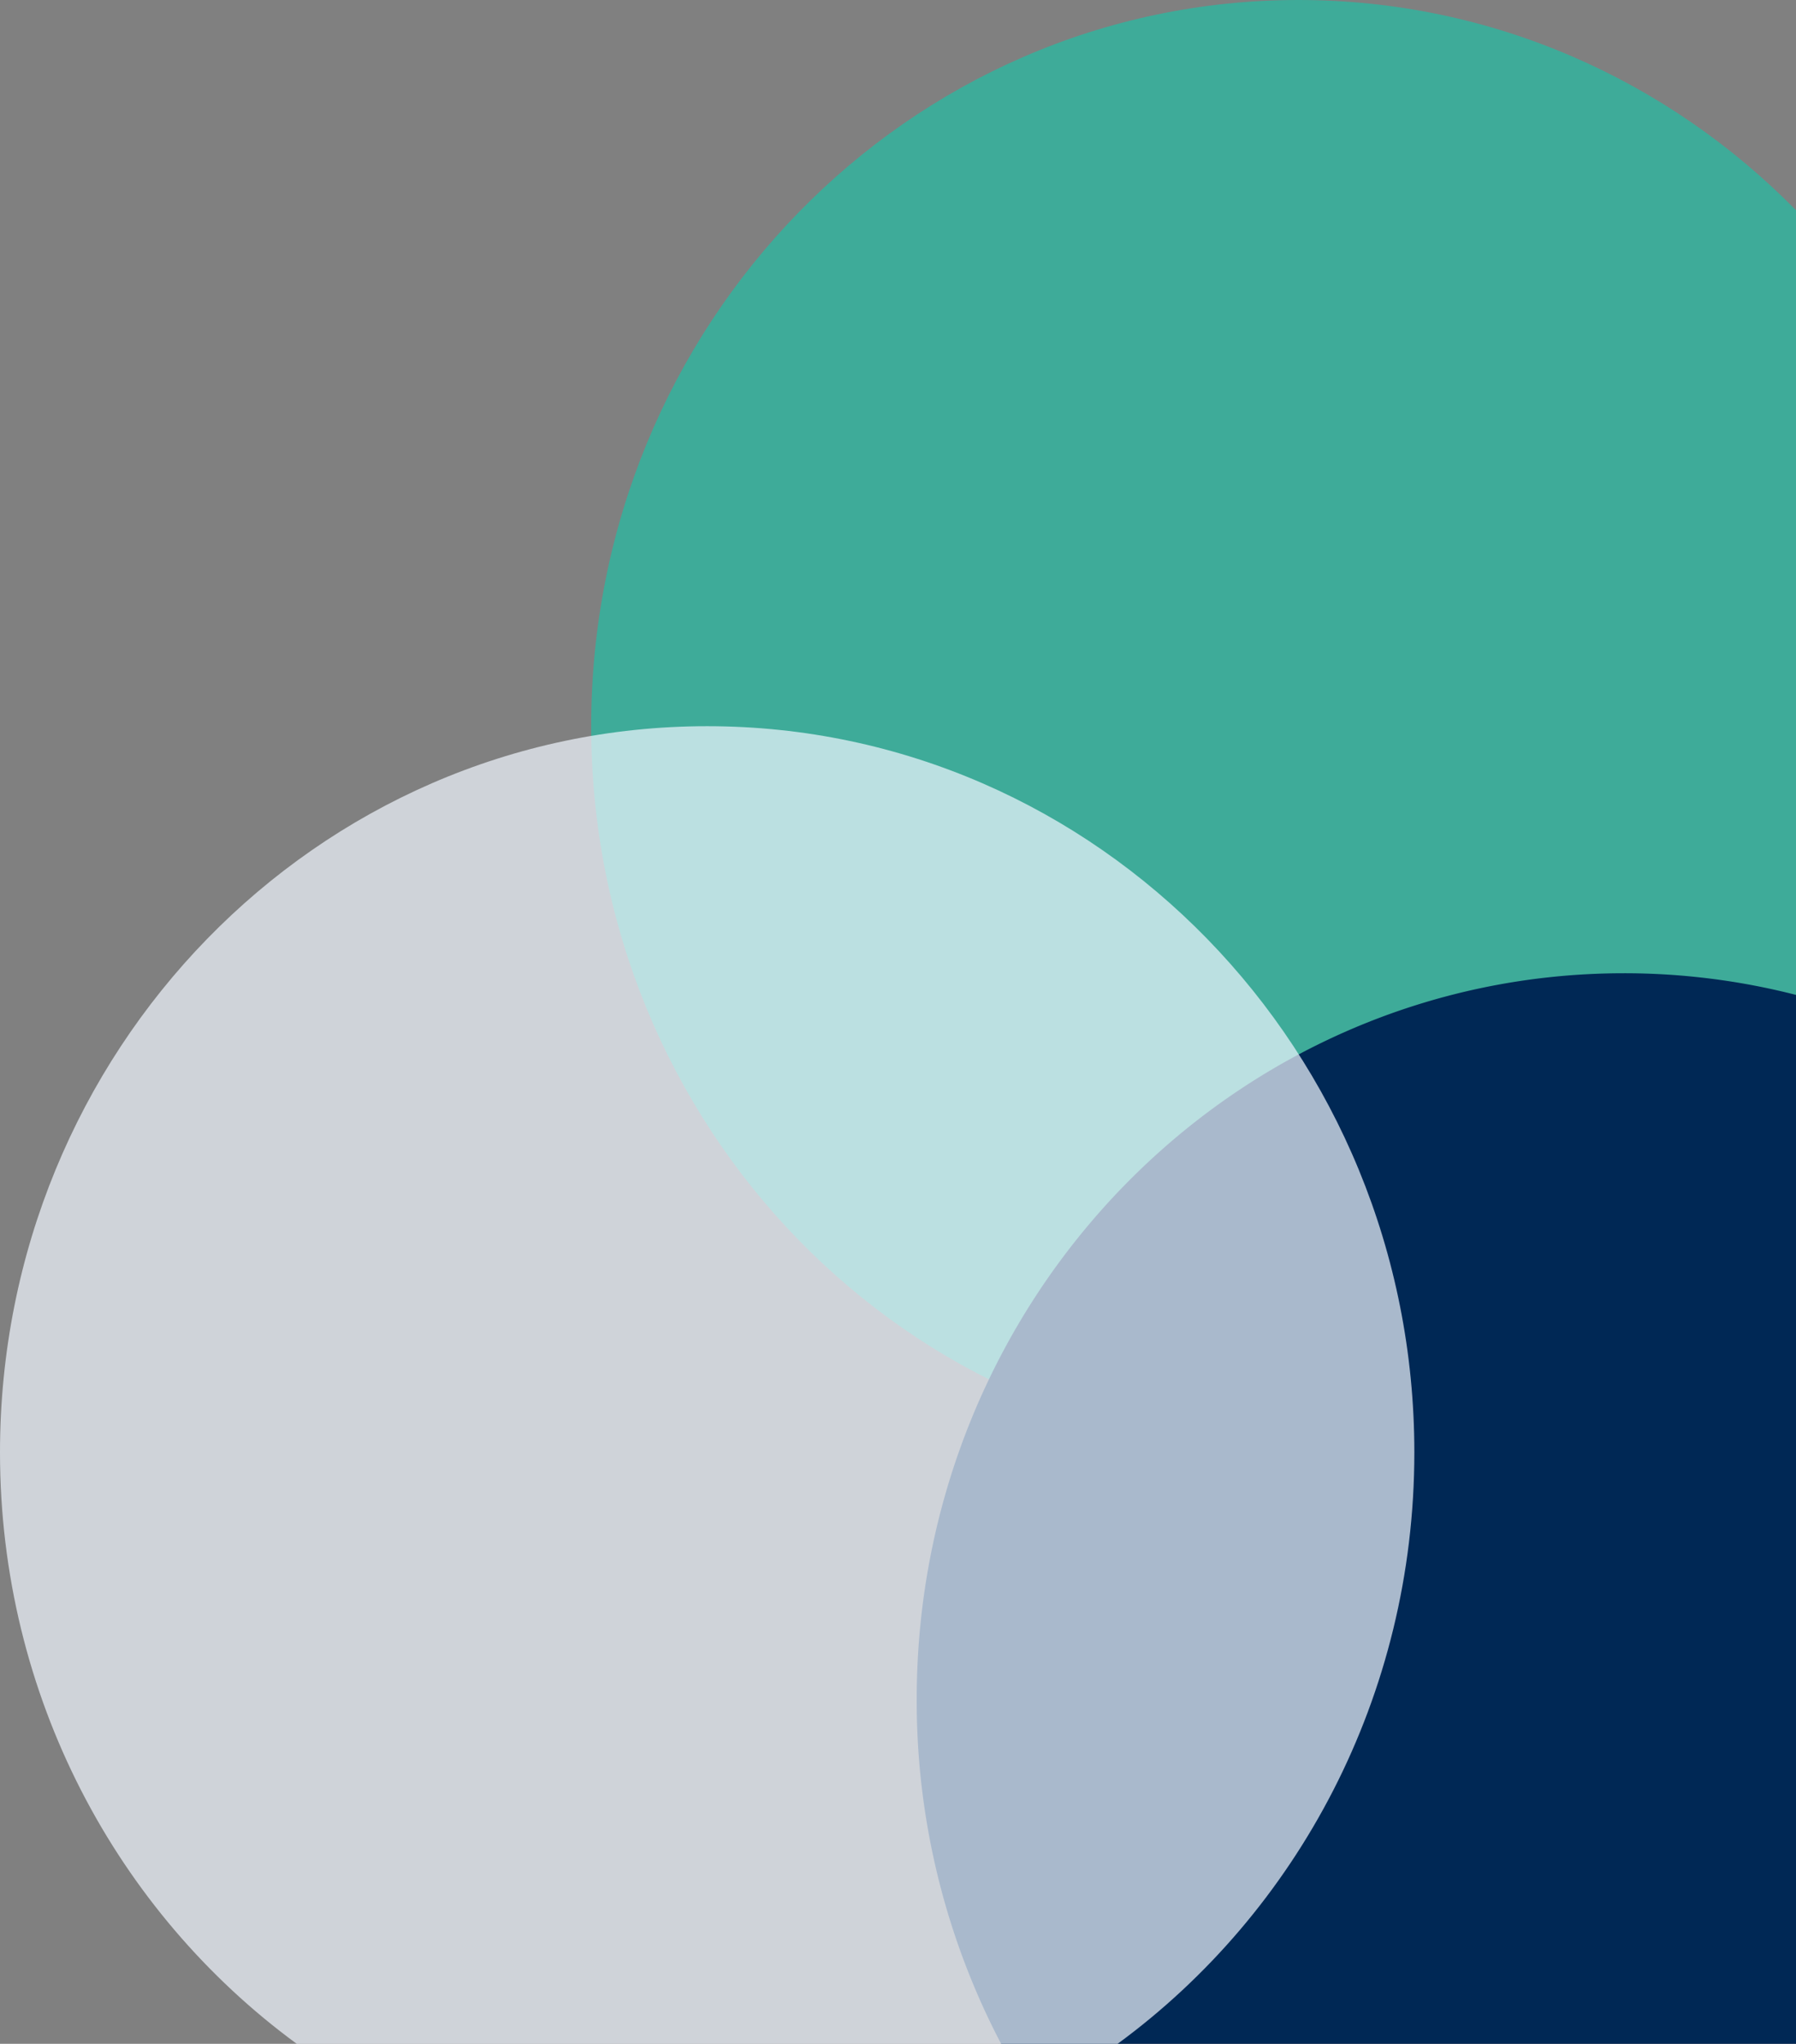
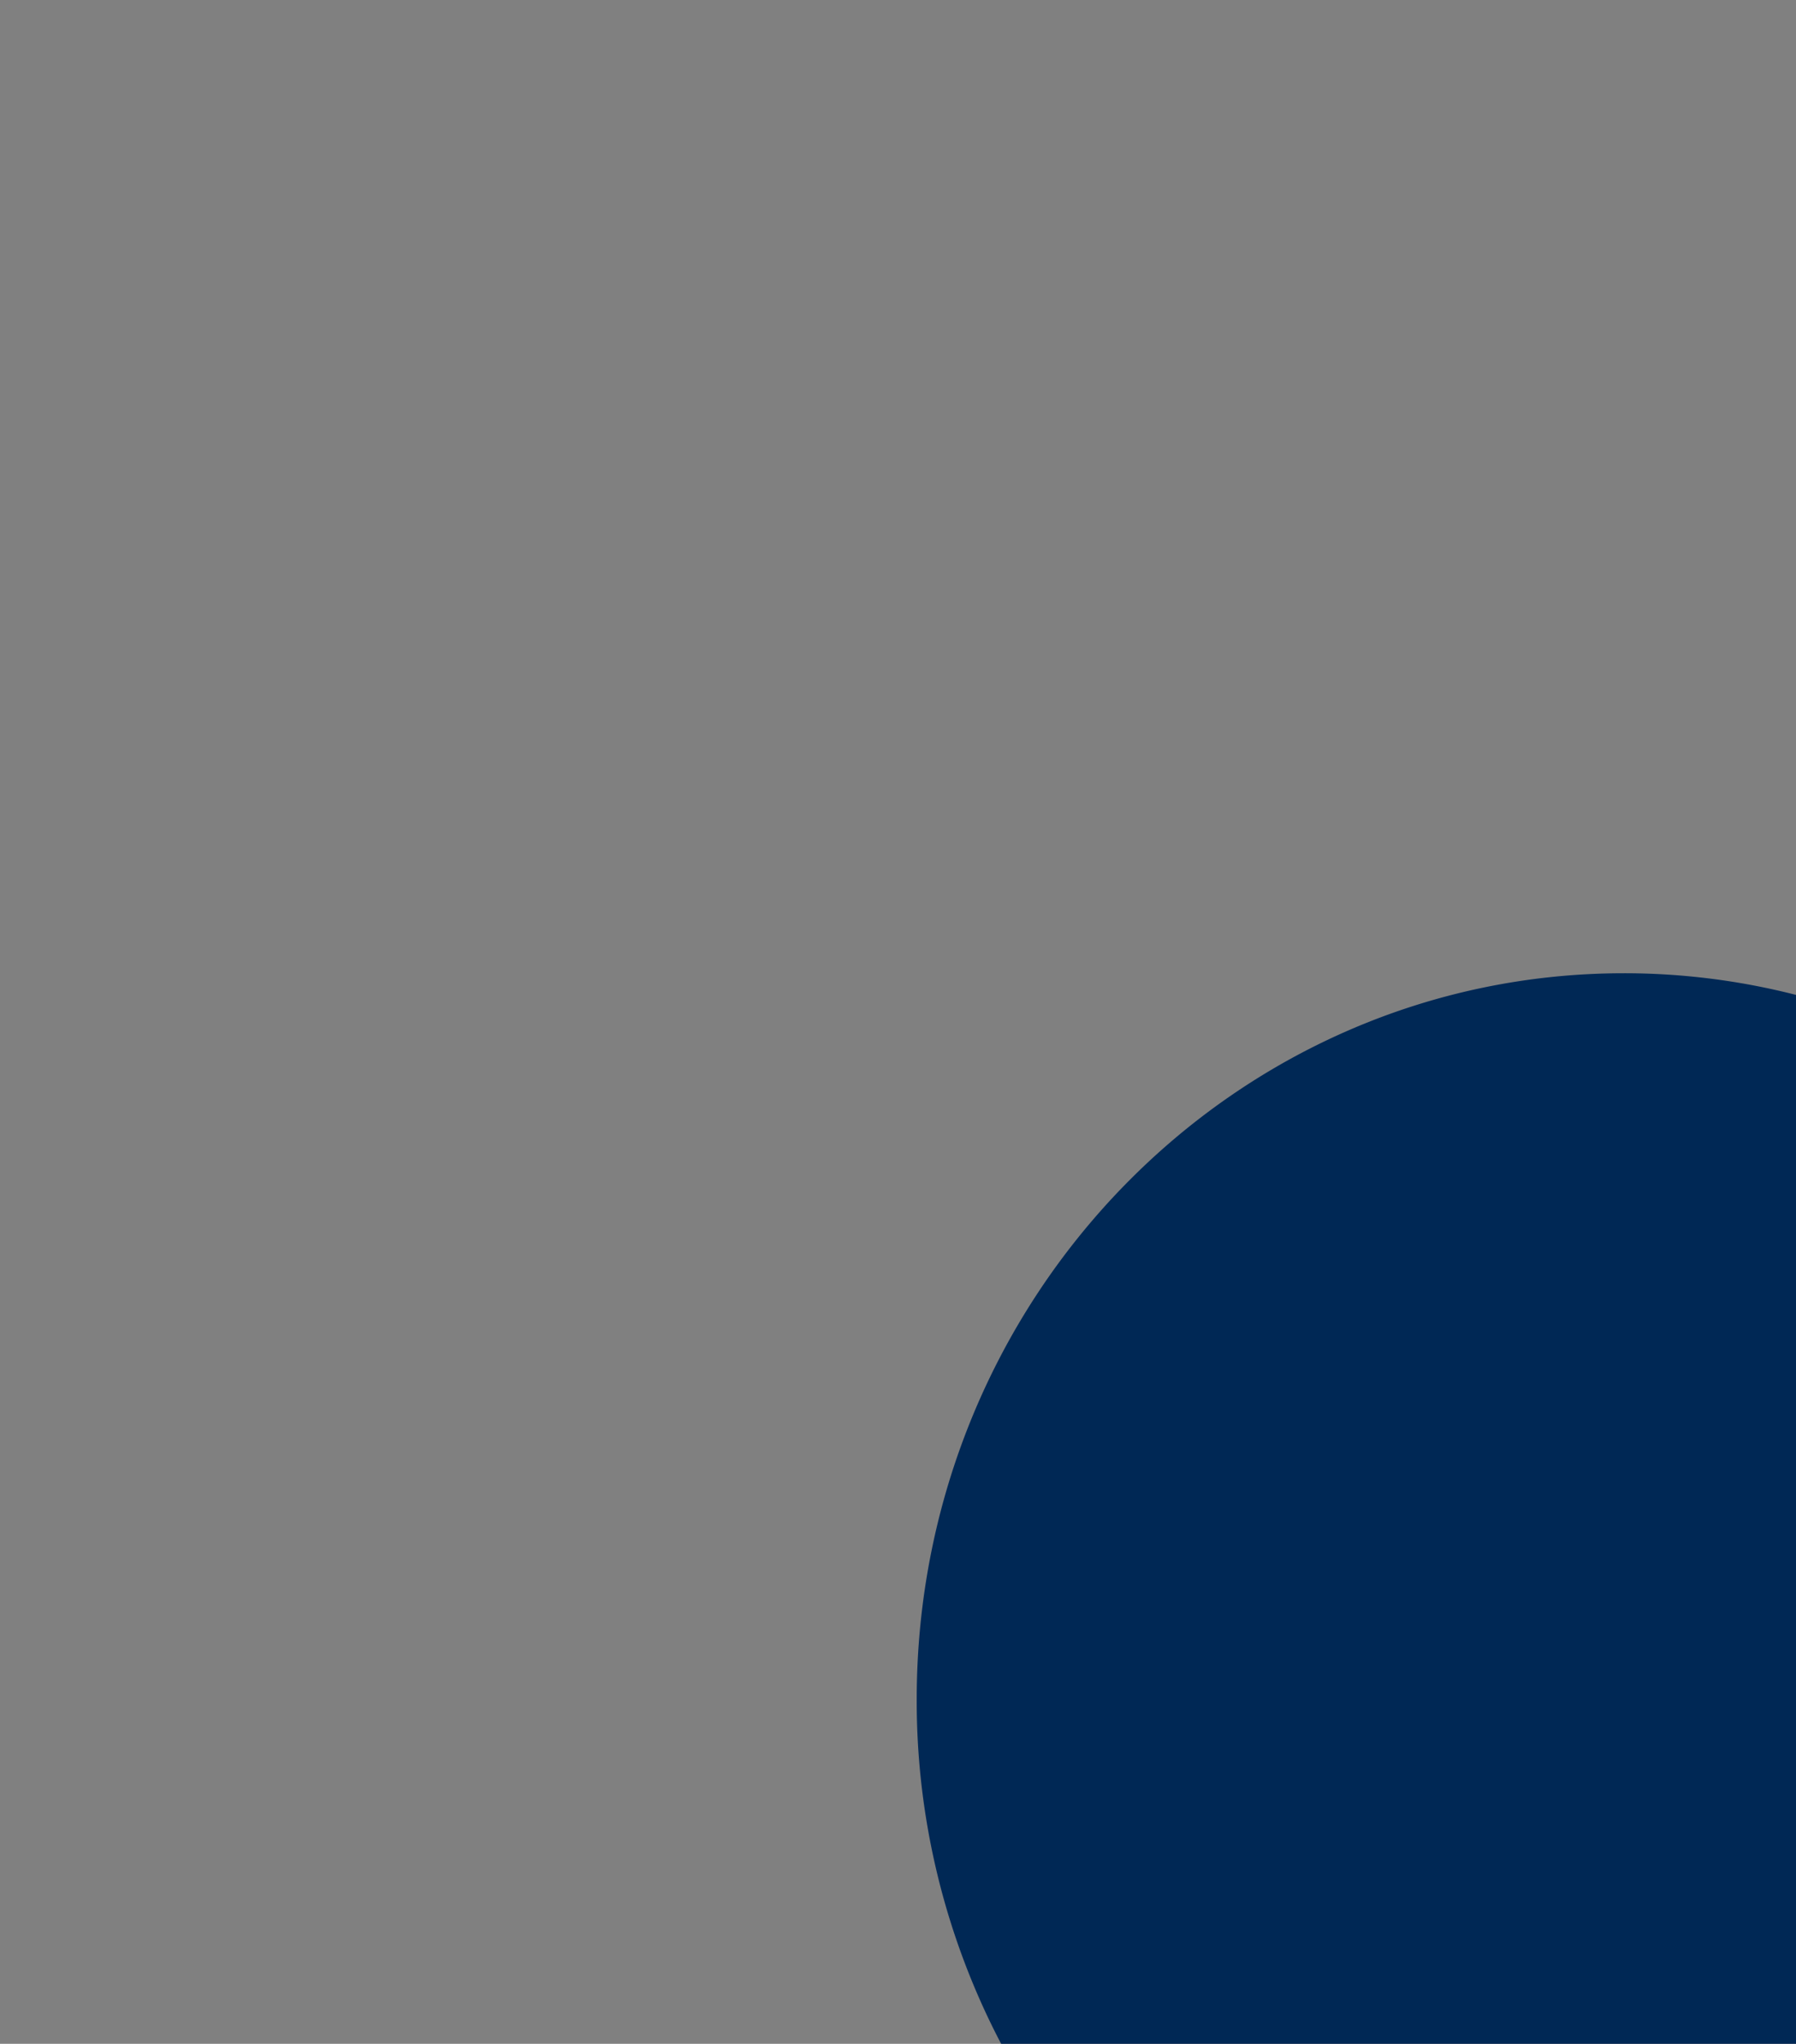
<svg xmlns="http://www.w3.org/2000/svg" width="480" height="546" viewBox="0 0 480 546">
  <rect x="0" y="0" width="480" height="546" fill="#808080" stroke="none" />
  <g id="Group_1454" data-name="Group 1454" transform="translate(-1441 -3528)">
-     <path id="Intersection_208" data-name="Intersection 208" d="M56.164,322C21.441,287.848,0,240.865,0,189,0,84.617,86.858,0,194,0S388,84.617,388,189c0,51.865-21.441,98.848-56.164,133Z" transform="translate(1599 3916) rotate(-90)" fill="#23bea4" opacity="0.7" />
    <path id="Intersection_207" data-name="Intersection 207" d="M0,235V22.563A197.183,197.183,0,0,1,92,0C199.143,0,286,84.619,286,189a184.844,184.844,0,0,1-5.786,46Z" transform="translate(1686 4074) rotate(-90)" fill="#002855" />
-     <path id="Intersection_206" data-name="Intersection 206" d="M0,298.692V79.307C35.181,31.3,92.842,0,158,0,265.143,0,352,84.617,352,189S265.143,378,158,378C92.842,378,35.181,346.7,0,298.692Z" transform="translate(1441 4074) rotate(-90)" fill="#f1f7ff" opacity="0.7" />
  </g>
</svg>